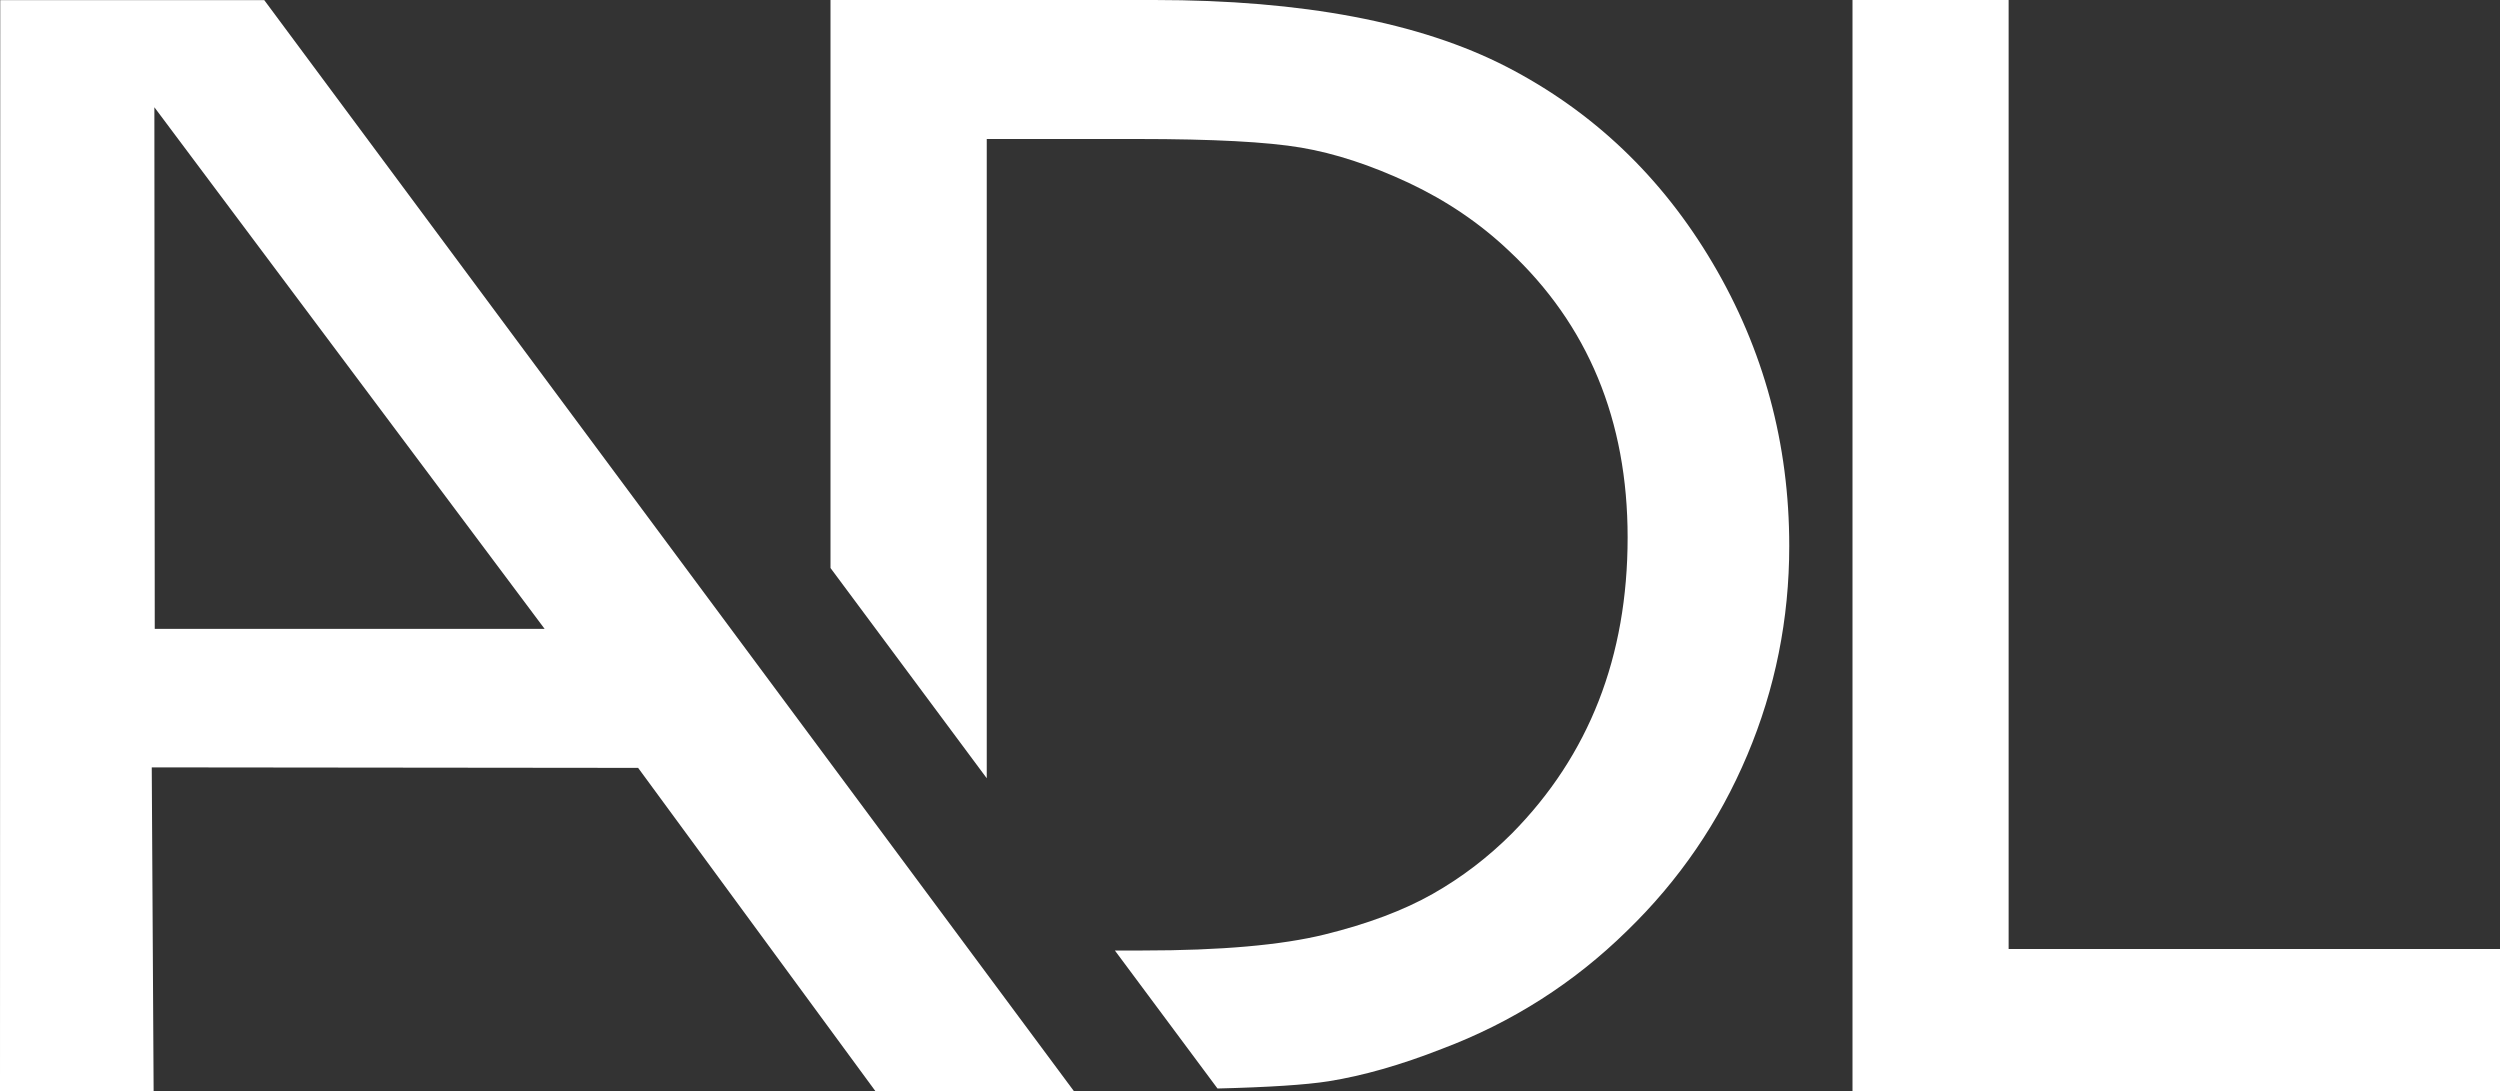
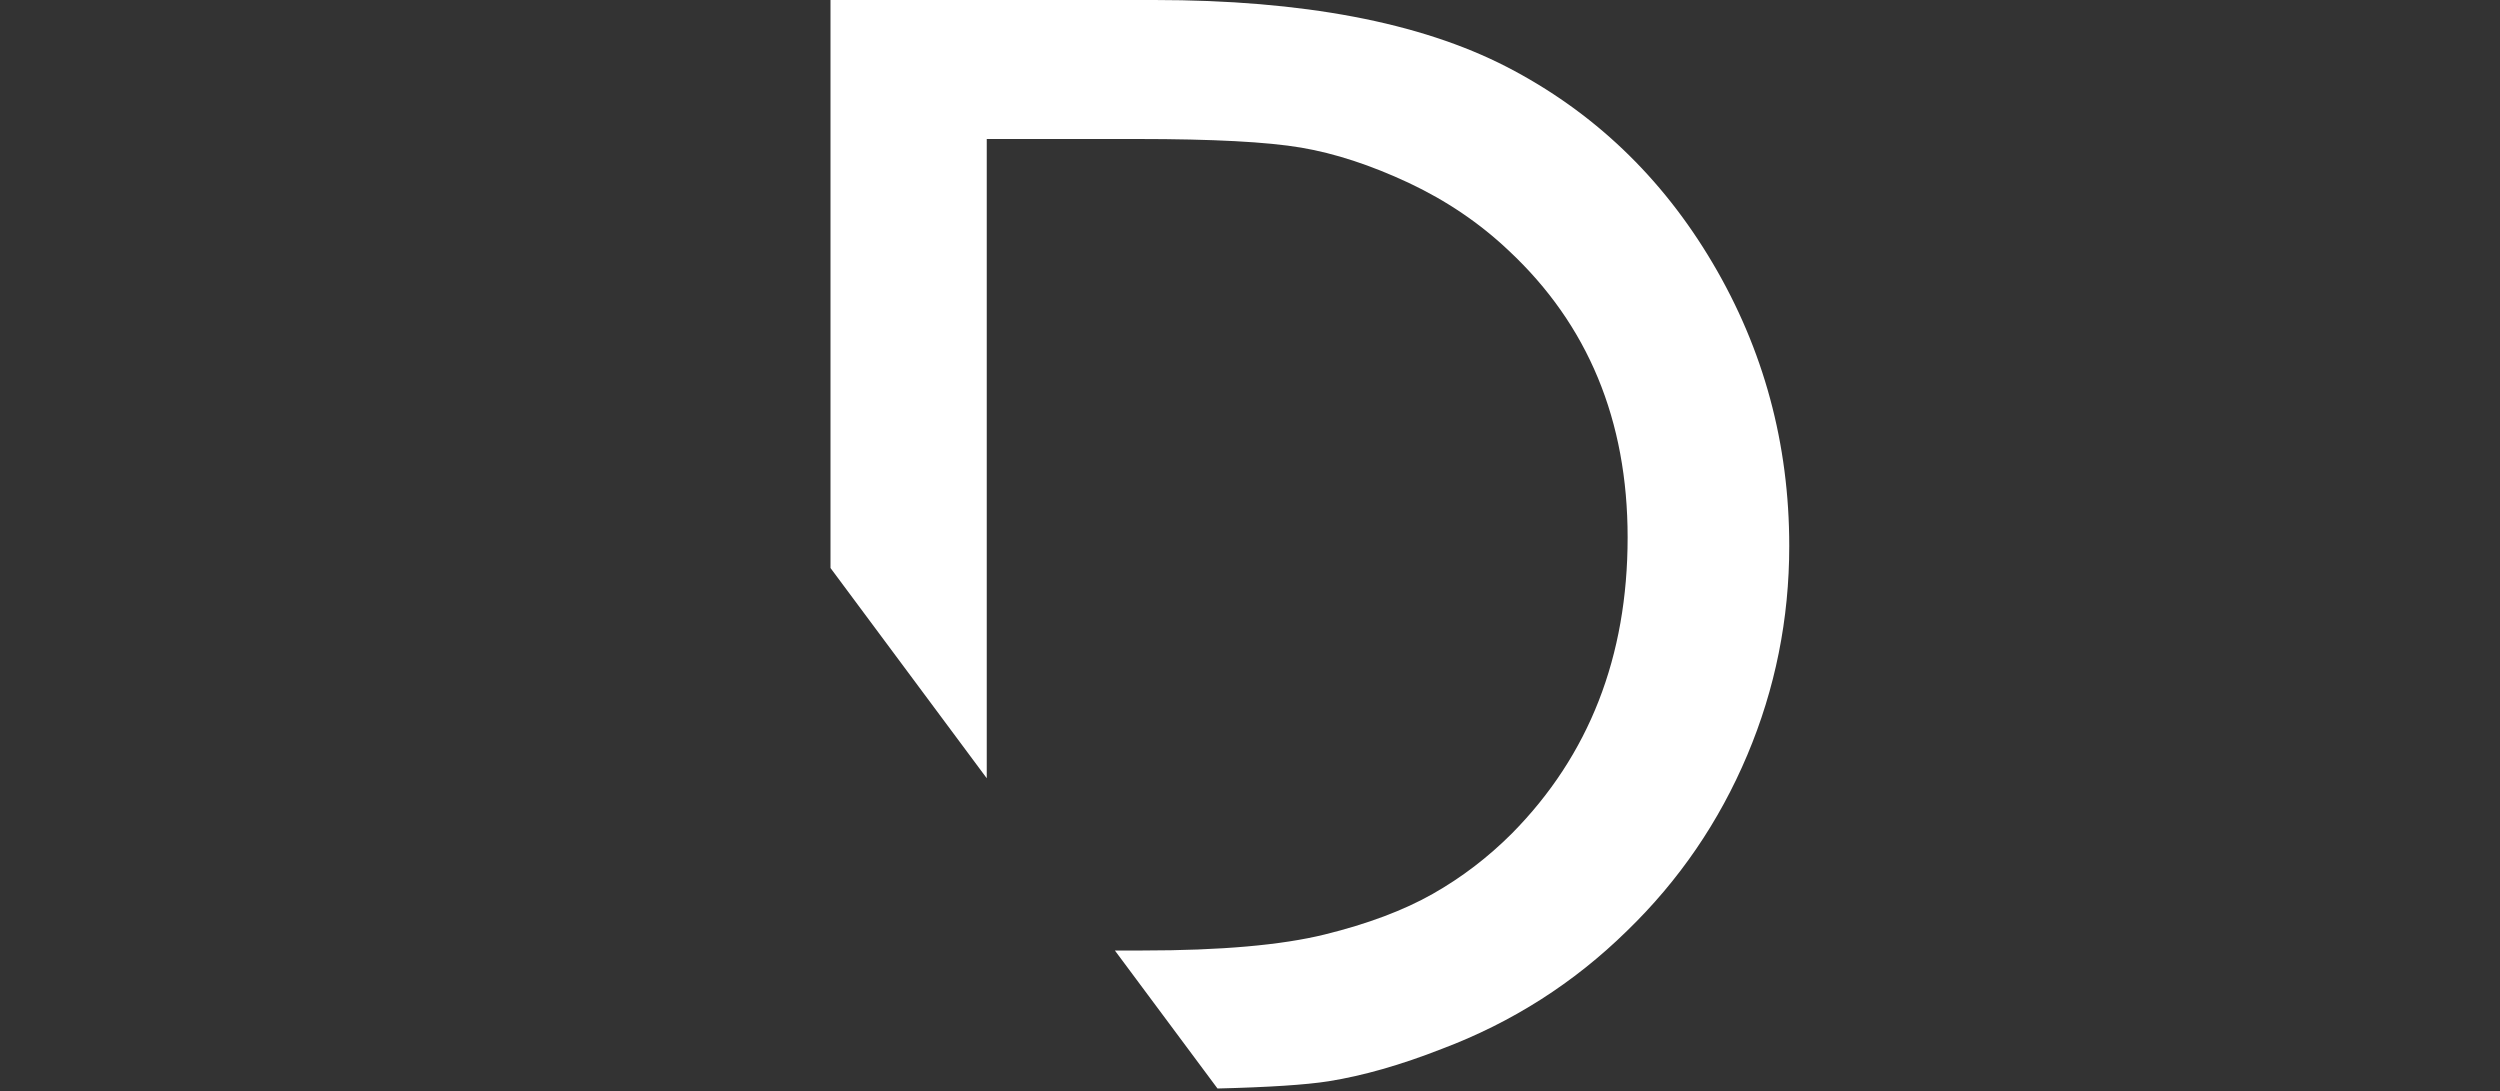
<svg xmlns="http://www.w3.org/2000/svg" version="1.1" id="Ebene_1" x="0px" y="0px" style="enable-background:new 0 0 612 792;" xml:space="preserve" viewBox="206 353 200 87.3">
  <rect x="206" y="353" width="200" height="87.3" fill="#333333" stroke="none" />
  <style type="text/css">
	.st0{fill:#FFFFFF;}
</style>
  <g>
-     <polygon class="st0" points="354.2,440.3 406,440.3 406,428.92 366.69,428.92 366.69,353 354.2,353 354.2,440.3  " />
-     <path class="st0" d="M218.35,361.58l0.03,41.73h31.19L218.35,361.58L218.35,361.58z M218.29,440.3H206l0.02-87.29h21.12   l64.78,87.29h-15.88l-18.99-25.87l-38.91-0.04L218.29,440.3L218.29,440.3z" />
    <path class="st0" d="M349.14,396.68c0-8.17-2.04-15.71-6.12-22.62c-4.08-6.91-9.58-12.15-16.5-15.72   c-6.92-3.56-16.31-5.34-28.18-5.34h-25.9v45.44l12.5,16.82v-51.14h12.09c6,0,10.35,0.23,13.06,0.69c2.71,0.46,5.57,1.4,8.59,2.81   c3.02,1.42,5.7,3.23,8.03,5.44c6.33,5.92,9.5,13.56,9.5,22.93c0,9.54-3.08,17.43-9.25,23.68c-1.92,1.92-4.03,3.53-6.34,4.84   c-2.31,1.31-5.2,2.4-8.65,3.25s-8.31,1.28-14.56,1.28h-2.22l8.21,11.04c4.05-0.1,7.05-0.29,8.89-0.58c2.75-0.44,5.77-1.3,9.06-2.59   c5.62-2.12,10.56-5.27,14.81-9.44c4.17-4.04,7.37-8.73,9.62-14.06C348.02,408.1,349.14,402.51,349.14,396.68" />
  </g>
</svg>